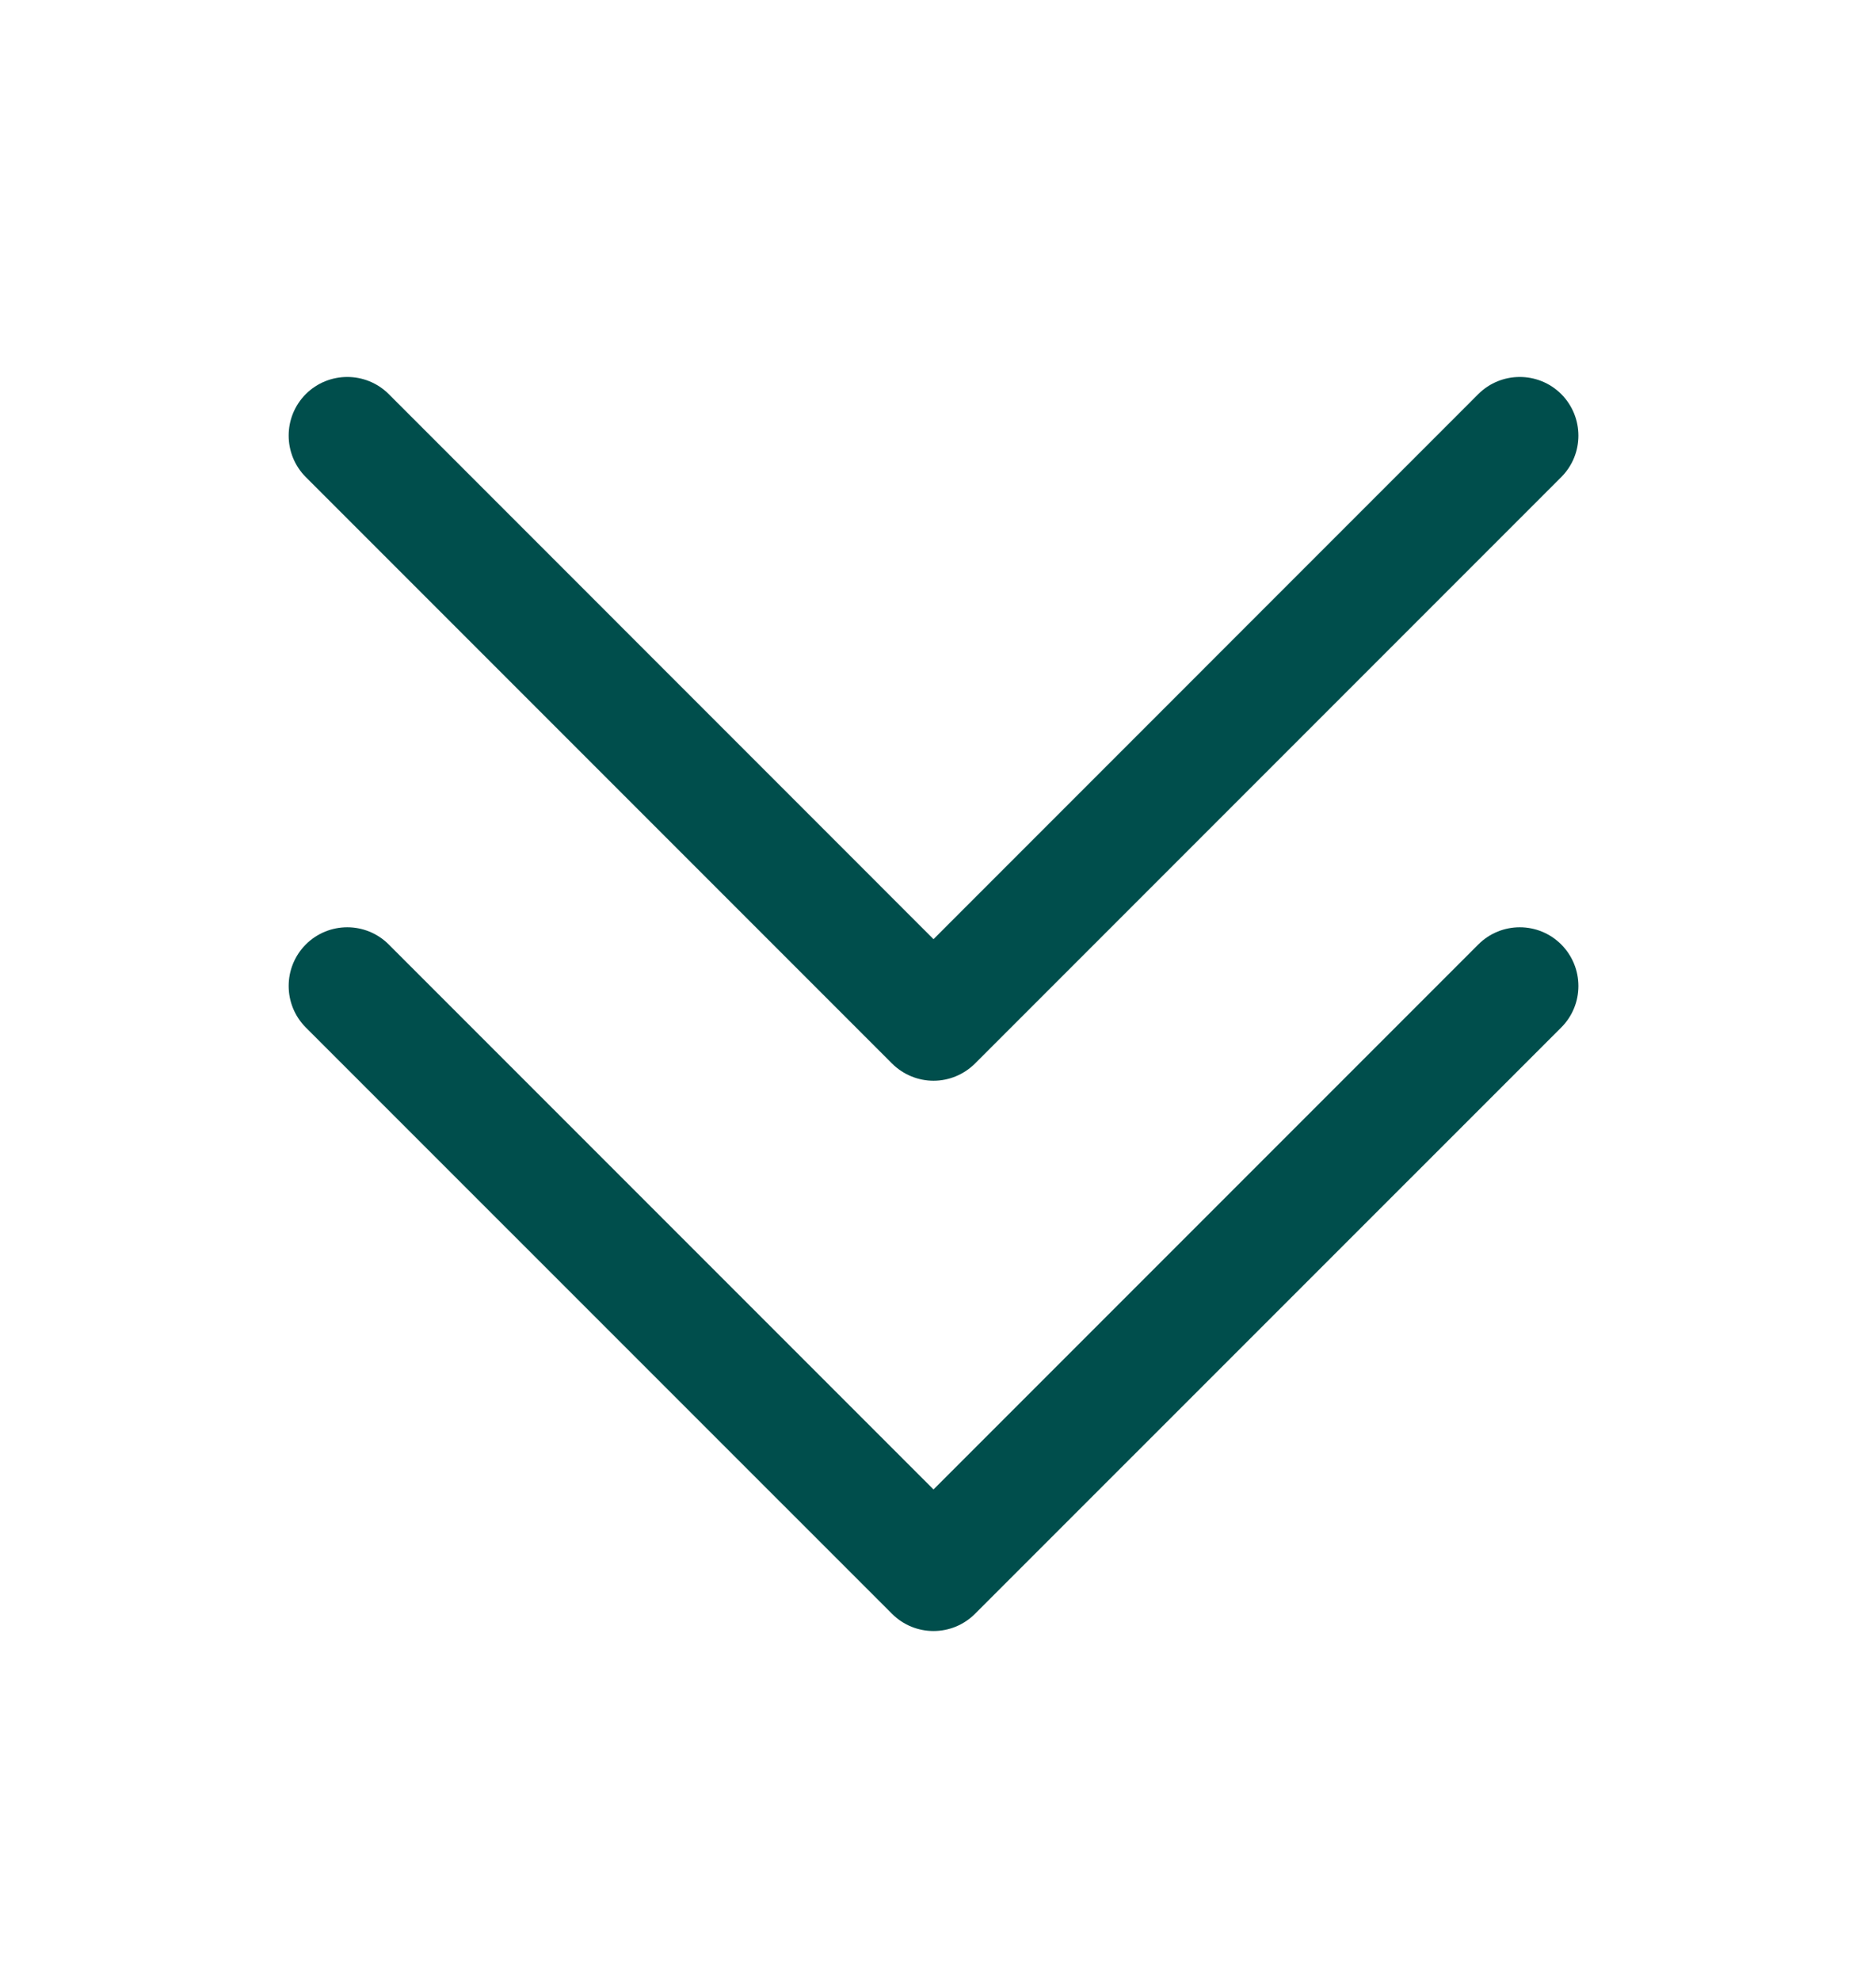
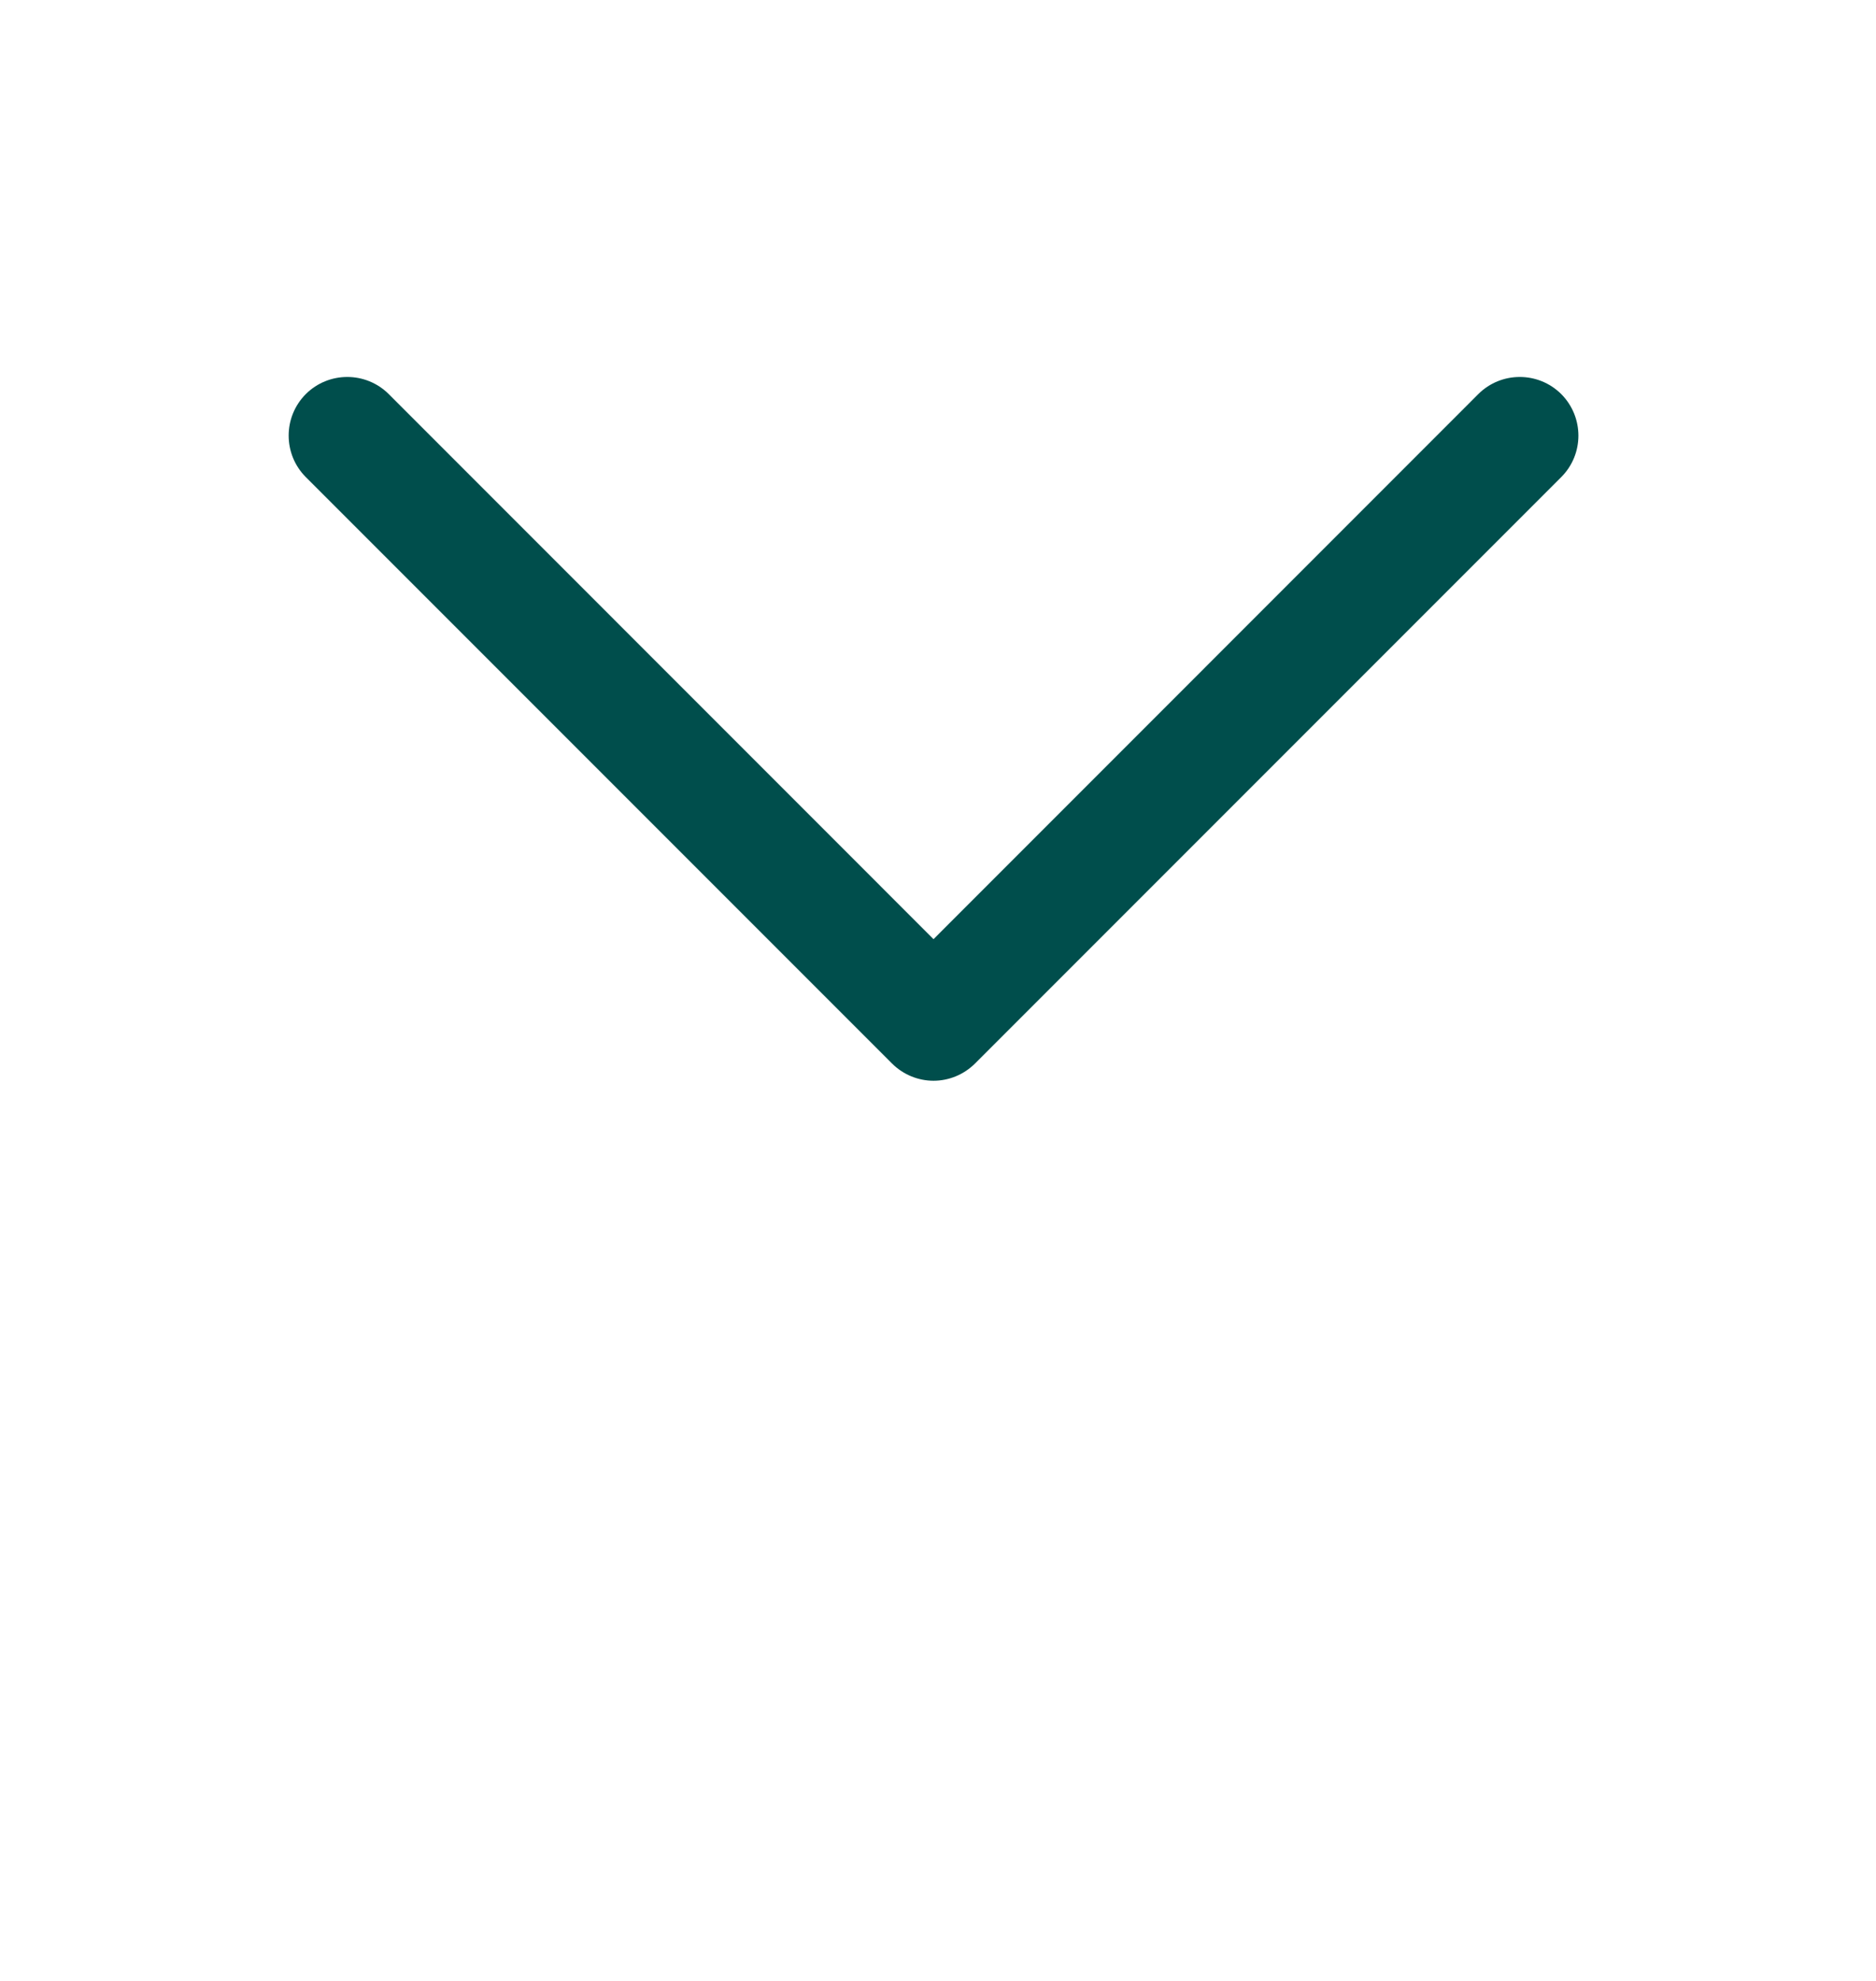
<svg xmlns="http://www.w3.org/2000/svg" width="18" height="19" viewBox="0 0 18 19" fill="none">
  <g id="fi_2985150">
-     <path id="Down_Arrow_3_" d="M8.957 15.644C8.813 15.644 8.669 15.589 8.559 15.479L2.934 9.855C2.715 9.635 2.715 9.279 2.934 9.059C3.154 8.839 3.51 8.839 3.73 9.059L8.957 14.286L14.184 9.059C14.404 8.839 14.76 8.839 14.98 9.059C15.199 9.279 15.2 9.635 14.98 9.855L9.355 15.479C9.245 15.589 9.101 15.644 8.957 15.644Z" fill="#004E4C" />
    <path id="Down_Arrow_3__2" d="M8.957 10.366C8.813 10.366 8.669 10.31 8.559 10.201L2.934 4.576C2.715 4.356 2.715 4 2.934 3.78C3.154 3.561 3.51 3.561 3.73 3.78L8.957 9.008L14.184 3.78C14.404 3.561 14.76 3.561 14.98 3.78C15.199 4 15.2 4.356 14.98 4.576L9.355 10.201C9.245 10.31 9.101 10.366 8.957 10.366Z" fill="#004E4C" />
  </g>
</svg>